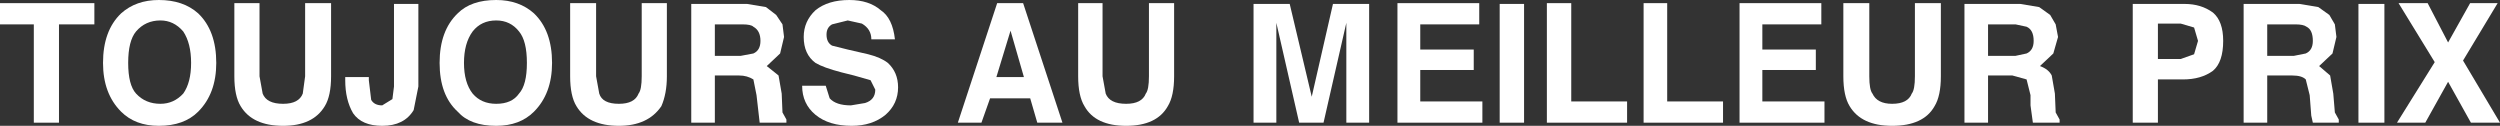
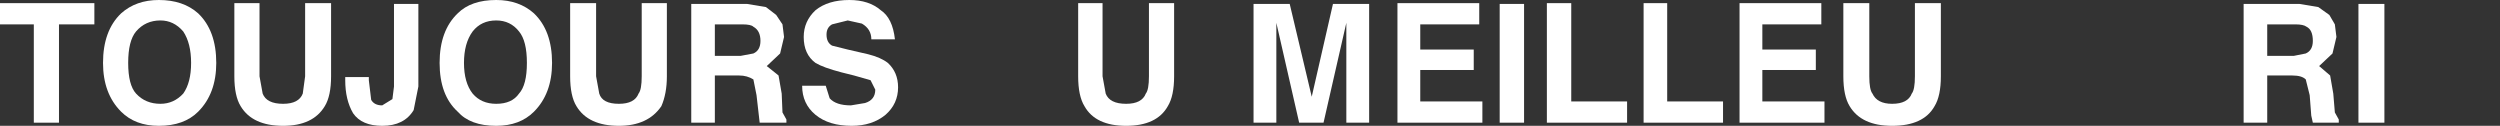
<svg xmlns="http://www.w3.org/2000/svg" height="8.0px" width="158.95px">
  <rect width="100%" height="100%" fill="#333333" stroke="none" />
  <g transform="matrix(1.0, 0.0, 0.0, 1.0, 0.0, 0.0)">
    <path d="M6.0 0.2 L6.0 1.55 3.75 1.55 3.75 7.8 2.15 7.8 2.15 1.55 0.0 1.55 0.0 0.2 6.0 0.2" fill="#ffffff" fill-rule="evenodd" stroke="none" />
    <path d="M12.6 0.85 Q13.75 1.95 13.75 4.0 13.75 5.95 12.6 7.1 11.7 8.0 10.1 8.0 8.6 8.0 7.7 7.1 6.55 5.95 6.55 4.0 6.55 1.95 7.7 0.85 8.65 0.0 10.1 0.0 11.65 0.0 12.6 0.85 M8.65 2.0 Q8.15 2.6 8.15 4.0 8.15 5.4 8.65 5.95 9.25 6.6 10.2 6.6 11.05 6.6 11.65 5.95 12.15 5.25 12.15 4.0 12.15 2.75 11.65 2.0 11.05 1.3 10.2 1.3 9.25 1.3 8.65 2.0" fill="#ffffff" fill-rule="evenodd" stroke="none" />
    <path d="M16.5 0.2 L16.5 4.85 16.7 5.95 Q16.95 6.6 18.0 6.6 19.0 6.6 19.25 5.95 L19.4 4.85 19.4 0.2 21.05 0.2 21.05 4.85 Q21.05 6.1 20.65 6.75 19.9 8.0 18.0 8.0 16.05 8.0 15.3 6.75 14.9 6.1 14.9 4.85 L14.9 0.2 16.5 0.2" fill="#ffffff" fill-rule="evenodd" stroke="none" />
    <path d="M25.05 5.5 L25.05 0.25 26.6 0.25 26.6 5.5 26.3 7.0 Q25.7 8.0 24.3 8.0 23.0 8.0 22.45 7.2 21.95 6.35 21.95 5.1 L21.95 4.9 23.45 4.9 23.45 5.1 23.6 6.35 Q23.8 6.7 24.3 6.7 L24.95 6.3 25.05 5.5" fill="#ffffff" fill-rule="evenodd" stroke="none" />
    <path d="M35.1 4.0 Q35.1 5.95 33.95 7.1 33.05 8.0 31.55 8.0 29.9 8.0 29.1 7.1 27.95 6.05 27.95 4.0 27.95 1.95 29.1 0.85 29.95 0.0 31.55 0.0 33.0 0.0 33.95 0.85 35.1 1.95 35.1 4.0 M31.55 1.3 Q30.6 1.3 30.05 2.0 29.5 2.75 29.5 4.0 29.5 5.25 30.05 5.95 30.6 6.6 31.55 6.6 32.55 6.6 33.0 5.95 33.5 5.4 33.5 4.0 33.5 2.6 33.0 2.0 32.45 1.3 31.55 1.3" fill="#ffffff" fill-rule="evenodd" stroke="none" />
    <path d="M36.25 0.2 L37.9 0.2 37.9 4.85 38.1 5.95 Q38.3 6.6 39.35 6.6 40.35 6.6 40.6 5.95 40.8 5.7 40.8 4.85 L40.8 0.2 42.4 0.2 42.4 4.85 Q42.4 5.95 42.05 6.75 41.2 8.0 39.35 8.0 37.4 8.0 36.65 6.75 36.25 6.1 36.25 4.85 L36.25 0.2" fill="#ffffff" fill-rule="evenodd" stroke="none" />
    <path d="M49.85 2.35 L49.6 3.4 48.75 4.2 49.5 4.8 49.7 5.95 49.75 7.15 50.0 7.6 50.0 7.8 48.3 7.8 48.1 6.05 47.9 5.05 Q47.5 4.8 47.0 4.8 L45.45 4.8 45.45 7.8 43.95 7.8 43.95 0.25 47.5 0.25 48.7 0.45 49.35 0.95 49.75 1.55 49.85 2.35 M47.2 1.55 L45.45 1.55 45.45 3.55 47.1 3.55 47.9 3.4 Q48.35 3.2 48.35 2.6 48.35 1.95 47.9 1.7 47.75 1.55 47.2 1.55" fill="#ffffff" fill-rule="evenodd" stroke="none" />
    <path d="M52.5 5.45 L52.75 6.25 Q53.15 6.7 54.1 6.7 L55.0 6.55 Q55.65 6.35 55.65 5.7 L55.35 5.1 54.3 4.8 53.5 4.6 Q52.35 4.3 51.85 4.0 51.1 3.45 51.1 2.35 51.1 1.35 51.85 0.65 52.65 0.0 54.0 0.0 55.25 0.0 56.0 0.65 56.75 1.15 56.9 2.5 L55.4 2.5 Q55.4 1.85 54.8 1.5 L53.9 1.3 52.9 1.55 Q52.55 1.75 52.55 2.2 52.55 2.7 52.9 2.9 L53.9 3.15 55.2 3.45 Q56.0 3.65 56.45 4.0 57.1 4.6 57.1 5.55 57.1 6.6 56.3 7.3 55.45 8.0 54.15 8.0 52.7 8.0 51.85 7.3 51.0 6.6 51.0 5.45 L52.5 5.45" fill="#ffffff" fill-rule="evenodd" stroke="none" />
-     <path d="M65.05 0.2 L67.55 7.8 65.95 7.8 65.5 6.25 62.95 6.25 62.4 7.8 60.9 7.8 63.4 0.2 65.05 0.2 M65.1 4.9 L64.25 1.95 63.35 4.9 65.1 4.9" fill="#ffffff" fill-rule="evenodd" stroke="none" />
    <path d="M70.1 0.2 L70.1 4.85 70.3 5.95 Q70.55 6.6 71.6 6.6 72.6 6.6 72.85 5.95 73.05 5.7 73.05 4.85 L73.05 0.2 74.65 0.2 74.65 4.85 Q74.65 6.1 74.25 6.75 73.55 8.0 71.6 8.0 69.65 8.0 68.95 6.75 68.55 6.1 68.55 4.85 L68.55 0.2 70.1 0.2" fill="#ffffff" fill-rule="evenodd" stroke="none" />
    <path d="M79.7 0.25 L82.0 0.25 83.4 6.15 84.75 0.25 87.05 0.25 87.05 7.8 85.6 7.8 85.6 1.45 84.15 7.8 82.6 7.8 81.15 1.45 81.15 7.8 79.7 7.8 79.7 0.25" fill="#ffffff" fill-rule="evenodd" stroke="none" />
    <path d="M88.85 0.2 L94.05 0.2 94.05 1.55 90.3 1.55 90.3 3.15 93.7 3.15 93.7 4.45 90.3 4.45 90.3 6.45 94.25 6.45 94.25 7.8 88.85 7.8 88.85 0.2" fill="#ffffff" fill-rule="evenodd" stroke="none" />
    <path d="M95.35 0.25 L96.9 0.25 96.9 7.8 95.35 7.8 95.35 0.25" fill="#ffffff" fill-rule="evenodd" stroke="none" />
    <path d="M98.35 0.2 L99.9 0.2 99.9 6.45 103.45 6.45 103.45 7.8 98.35 7.8 98.35 0.2" fill="#ffffff" fill-rule="evenodd" stroke="none" />
    <path d="M109.55 7.8 L104.5 7.8 104.5 0.2 106.0 0.2 106.0 6.45 109.55 6.45 109.55 7.8" fill="#ffffff" fill-rule="evenodd" stroke="none" />
    <path d="M115.8 1.55 L112.05 1.55 112.05 3.15 115.45 3.15 115.45 4.45 112.05 4.45 112.05 6.45 116.0 6.45 116.0 7.8 110.6 7.8 110.6 0.2 115.8 0.2 115.8 1.55" fill="#ffffff" fill-rule="evenodd" stroke="none" />
    <path d="M117.2 0.2 L118.85 0.2 118.85 4.85 Q118.85 5.7 119.05 5.95 119.35 6.6 120.3 6.6 121.3 6.6 121.55 5.95 121.75 5.7 121.75 4.85 L121.75 0.2 123.4 0.2 123.4 4.85 Q123.4 6.1 123.0 6.75 122.3 8.0 120.3 8.0 118.35 8.0 117.6 6.75 117.2 6.1 117.2 4.85 L117.2 0.2" fill="#ffffff" fill-rule="evenodd" stroke="none" />
-     <path d="M126.4 1.55 L126.4 3.55 128.15 3.55 128.85 3.4 Q129.3 3.2 129.3 2.6 129.3 1.9 128.85 1.7 L128.15 1.55 126.4 1.55 M130.55 3.4 L129.7 4.2 Q130.25 4.4 130.45 4.8 L130.65 5.95 130.7 7.15 130.95 7.6 130.95 7.8 129.25 7.8 129.1 6.7 129.1 6.05 128.85 5.05 127.95 4.8 126.4 4.8 126.4 7.8 124.9 7.8 124.9 0.25 128.45 0.25 129.65 0.45 130.35 0.95 130.7 1.55 130.85 2.35 130.55 3.4" fill="#ffffff" fill-rule="evenodd" stroke="none" />
-     <path d="M141.35 2.6 Q141.35 3.95 140.7 4.5 139.95 5.05 138.8 5.05 L137.2 5.05 137.2 7.8 135.6 7.8 135.6 0.25 138.9 0.25 Q139.95 0.25 140.7 0.8 141.35 1.35 141.35 2.6 M138.65 1.5 L137.2 1.5 137.2 3.75 138.65 3.75 139.5 3.45 139.75 2.6 139.5 1.75 138.65 1.5" fill="#ffffff" fill-rule="evenodd" stroke="none" />
    <path d="M146.2 0.25 L147.4 0.45 148.1 0.95 148.45 1.55 148.55 2.35 148.3 3.4 147.45 4.2 148.15 4.8 148.35 5.95 148.45 7.15 148.7 7.6 148.7 7.8 147.05 7.8 146.95 7.35 146.85 6.05 146.6 5.05 Q146.35 4.8 145.75 4.8 L144.15 4.8 144.15 7.8 142.65 7.8 142.65 0.25 146.2 0.25 M144.15 1.55 L144.15 3.55 145.85 3.55 146.6 3.4 Q147.05 3.2 147.05 2.6 147.05 1.9 146.65 1.7 146.45 1.55 145.95 1.55 L144.15 1.55" fill="#ffffff" fill-rule="evenodd" stroke="none" />
    <path d="M149.95 0.25 L151.6 0.25 151.6 7.8 149.95 7.8 149.95 0.25" fill="#ffffff" fill-rule="evenodd" stroke="none" />
-     <path d="M155.65 2.7 L157.05 0.2 158.8 0.2 156.6 3.85 158.95 7.8 157.1 7.8 155.65 5.2 154.2 7.8 152.4 7.8 154.8 3.95 152.5 0.2 154.35 0.2 155.65 2.7" fill="#ffffff" fill-rule="evenodd" stroke="none" />
  </g>
</svg>